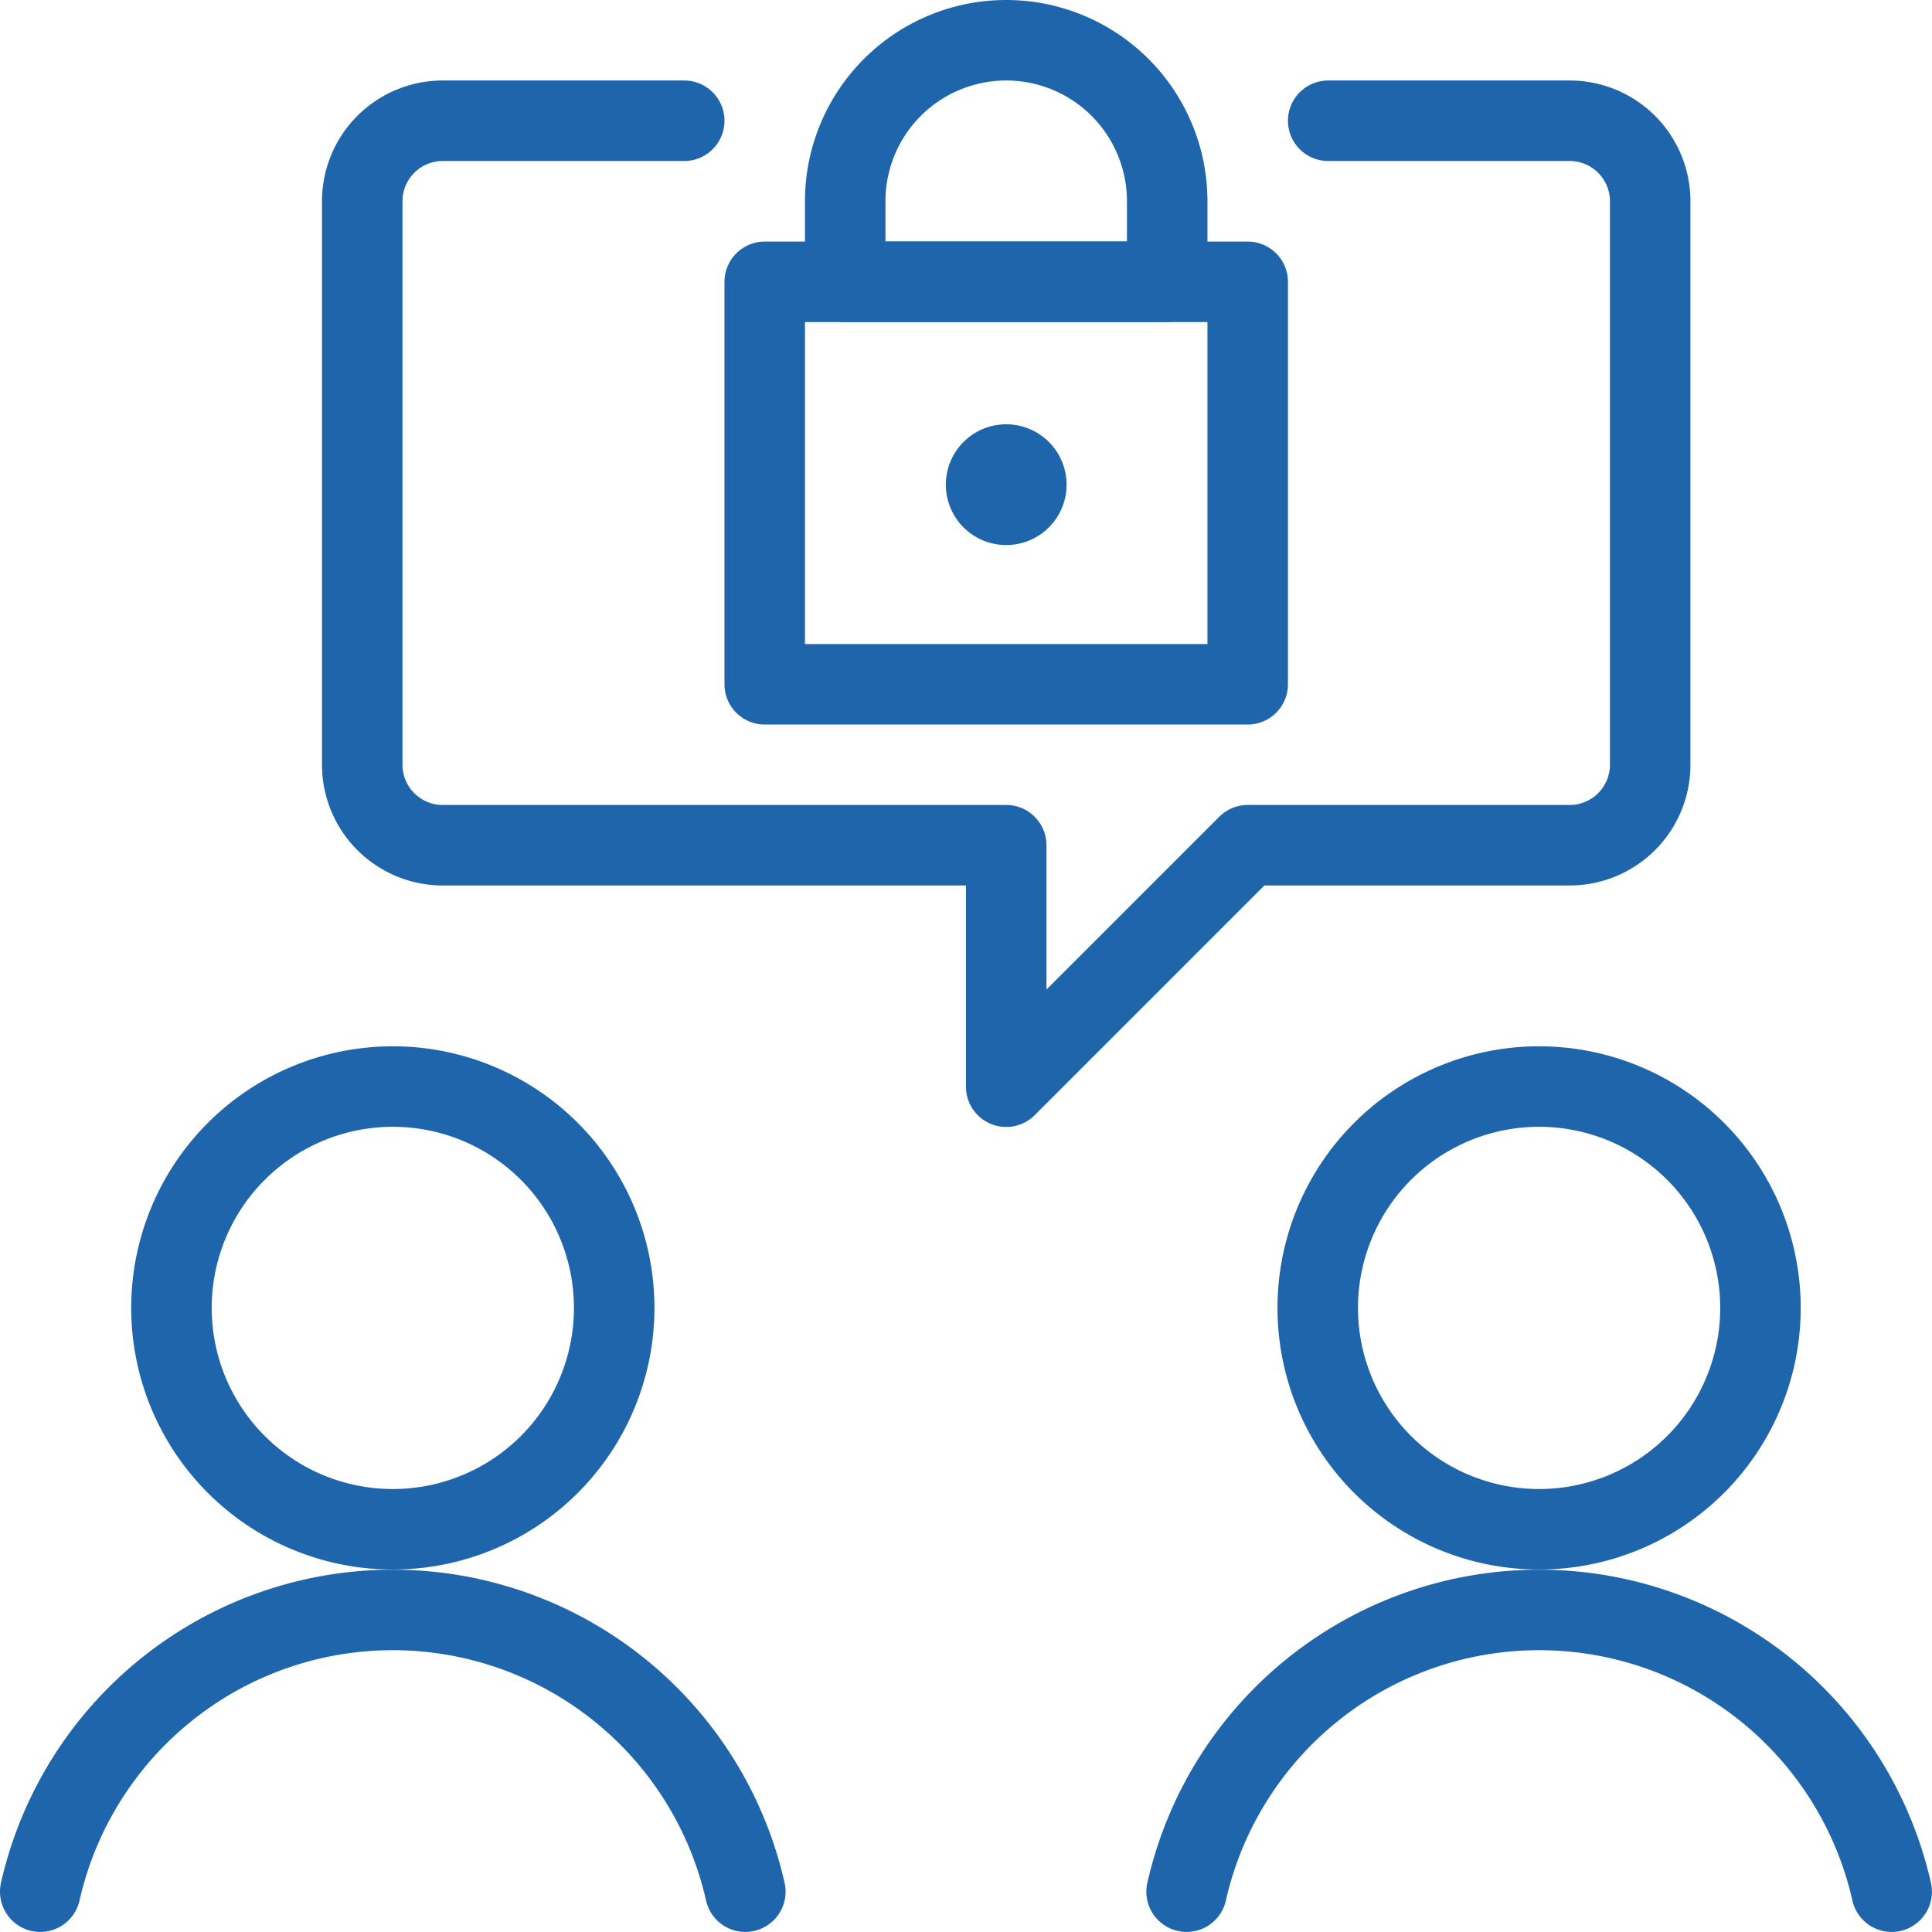
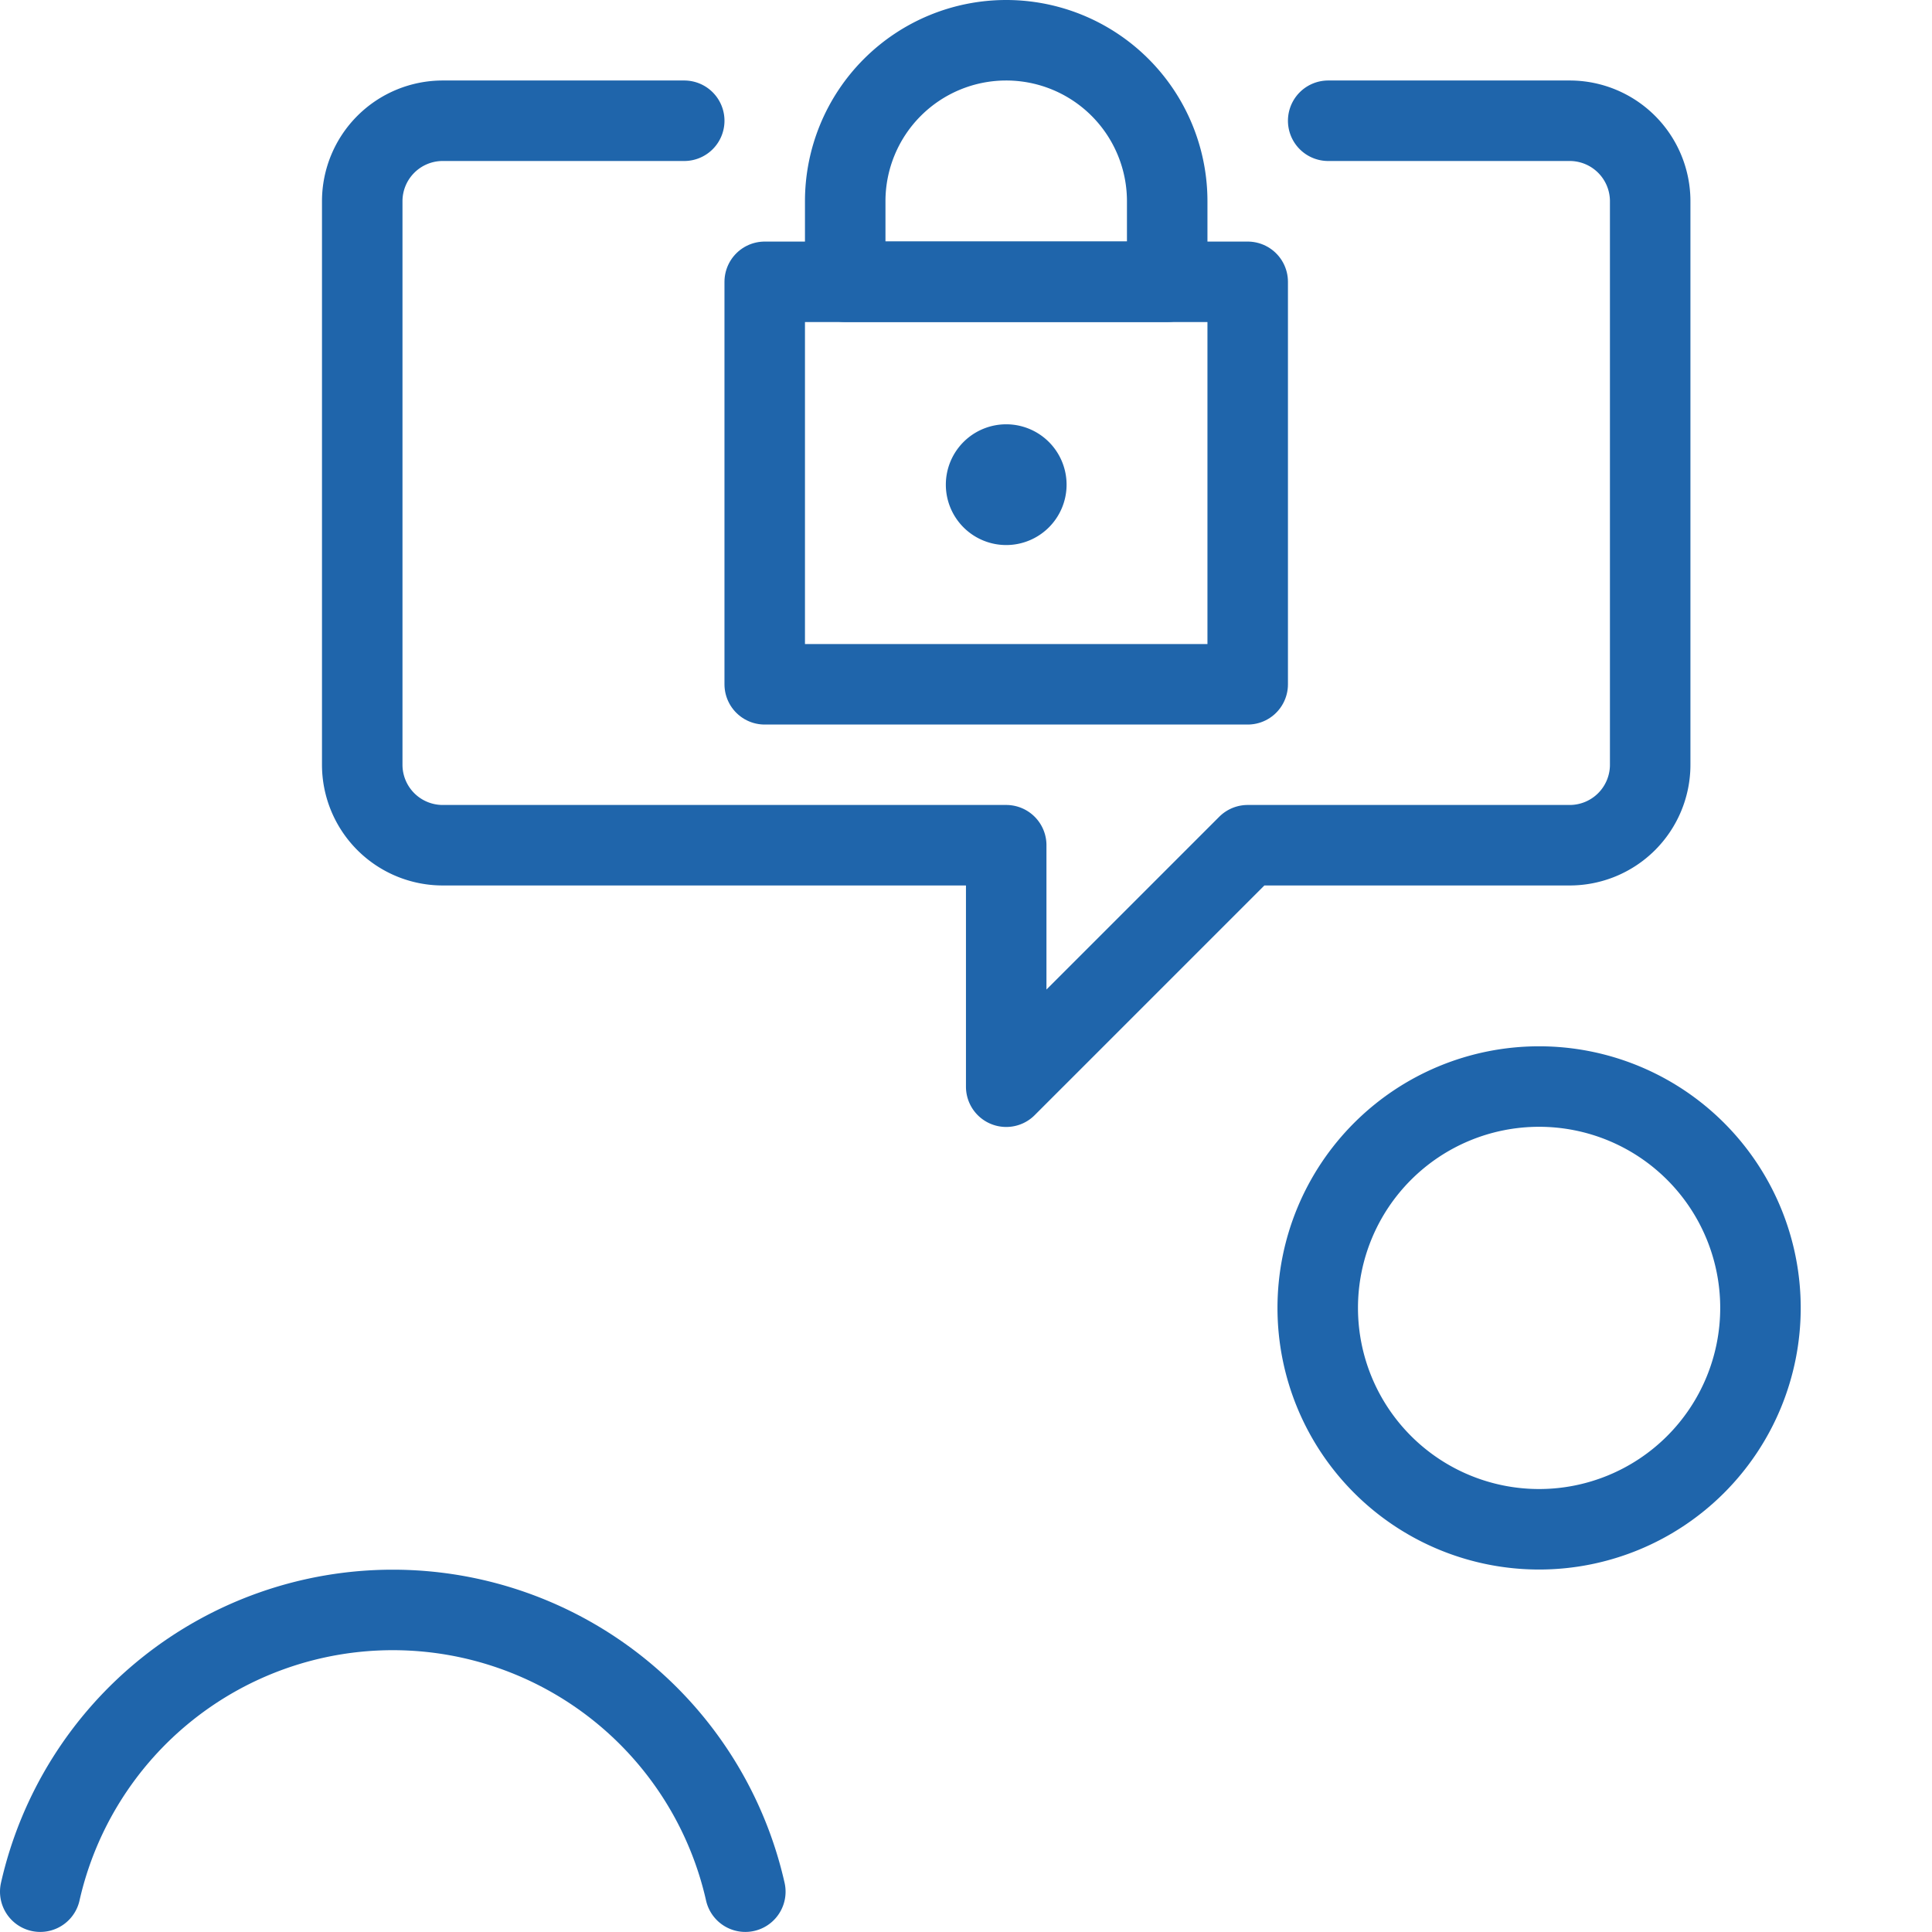
<svg xmlns="http://www.w3.org/2000/svg" viewBox="0 0 200 200" height="200" width="200">
  <g transform="matrix(8.333,0,0,8.333,0,0)">
    <path d="M16.5,1.5h3a1,1,0,0,1,1,1v7a1,1,0,0,1-1,1h-4l-3,3v-3h-7a1,1,0,0,1-1-1v-7a1,1,0,0,1,1-1h3" fill="none" stroke="#1f65ab" stroke-linecap="round" stroke-linejoin="round" />
-     <path d="M2.130 16.248 A2.750 2.750 0 1 0 7.630 16.248 A2.750 2.750 0 1 0 2.130 16.248 Z" fill="none" stroke="#1f65ab" stroke-linecap="round" stroke-linejoin="round" />
    <path d="M9.259,23.5A4.49,4.49,0,0,0,.5,23.5" fill="none" stroke="#1f65ab" stroke-linecap="round" stroke-linejoin="round" />
    <path d="M16.370 16.248 A2.750 2.750 0 1 0 21.870 16.248 A2.750 2.750 0 1 0 16.370 16.248 Z" fill="none" stroke="#1f65ab" stroke-linecap="round" stroke-linejoin="round" />
-     <path d="M23.5,23.5a4.49,4.49,0,0,0-8.759,0" fill="none" stroke="#1f65ab" stroke-linecap="round" stroke-linejoin="round" />
    <path d="M9.500 3.501 L15.500 3.501 L15.500 8.501 L9.500 8.501 Z" fill="none" stroke="#1f65ab" stroke-linecap="round" stroke-linejoin="round" />
    <path d="M12.5.5h0a2,2,0,0,0-2,2v1h4v-1A2,2,0,0,0,12.5.5Z" fill="none" stroke="#1f65ab" stroke-linecap="round" stroke-linejoin="round" />
    <path d="M12.5,5.771a.25.25,0,1,1-.25.25.25.25,0,0,1,.25-.25" fill="none" stroke="#1f65ab" stroke-linecap="round" stroke-linejoin="round" />
  </g>
</svg>